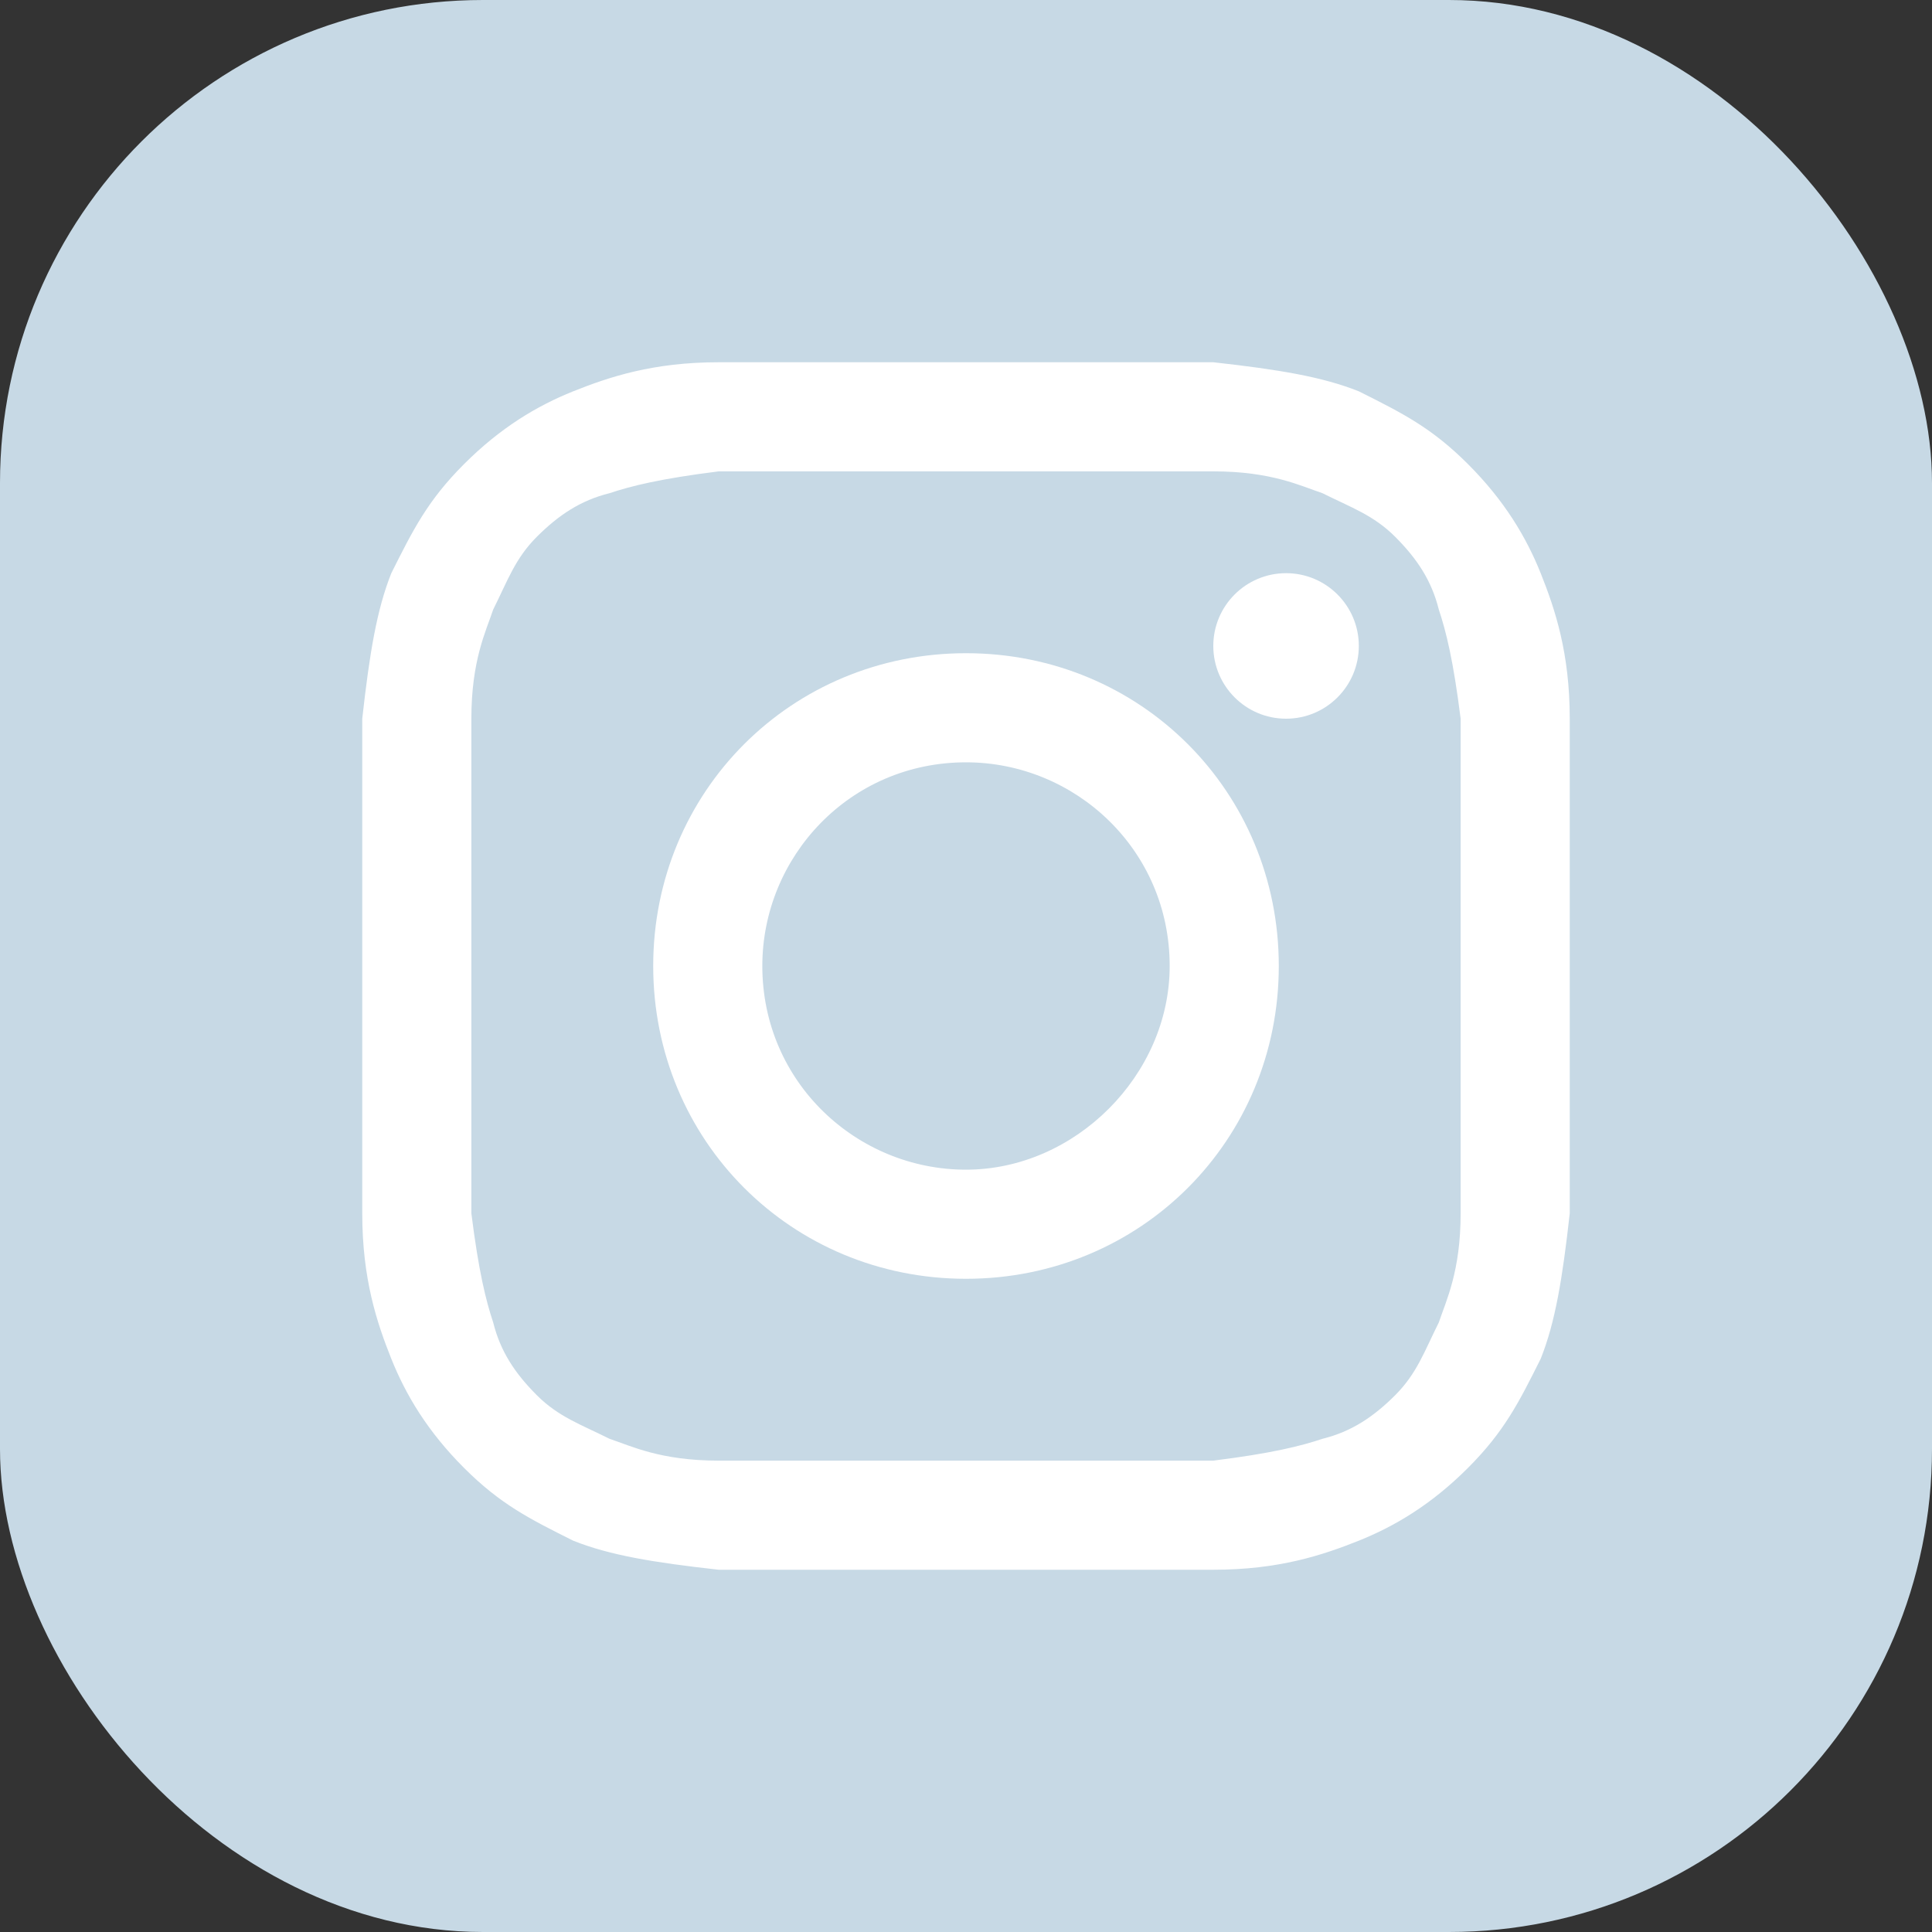
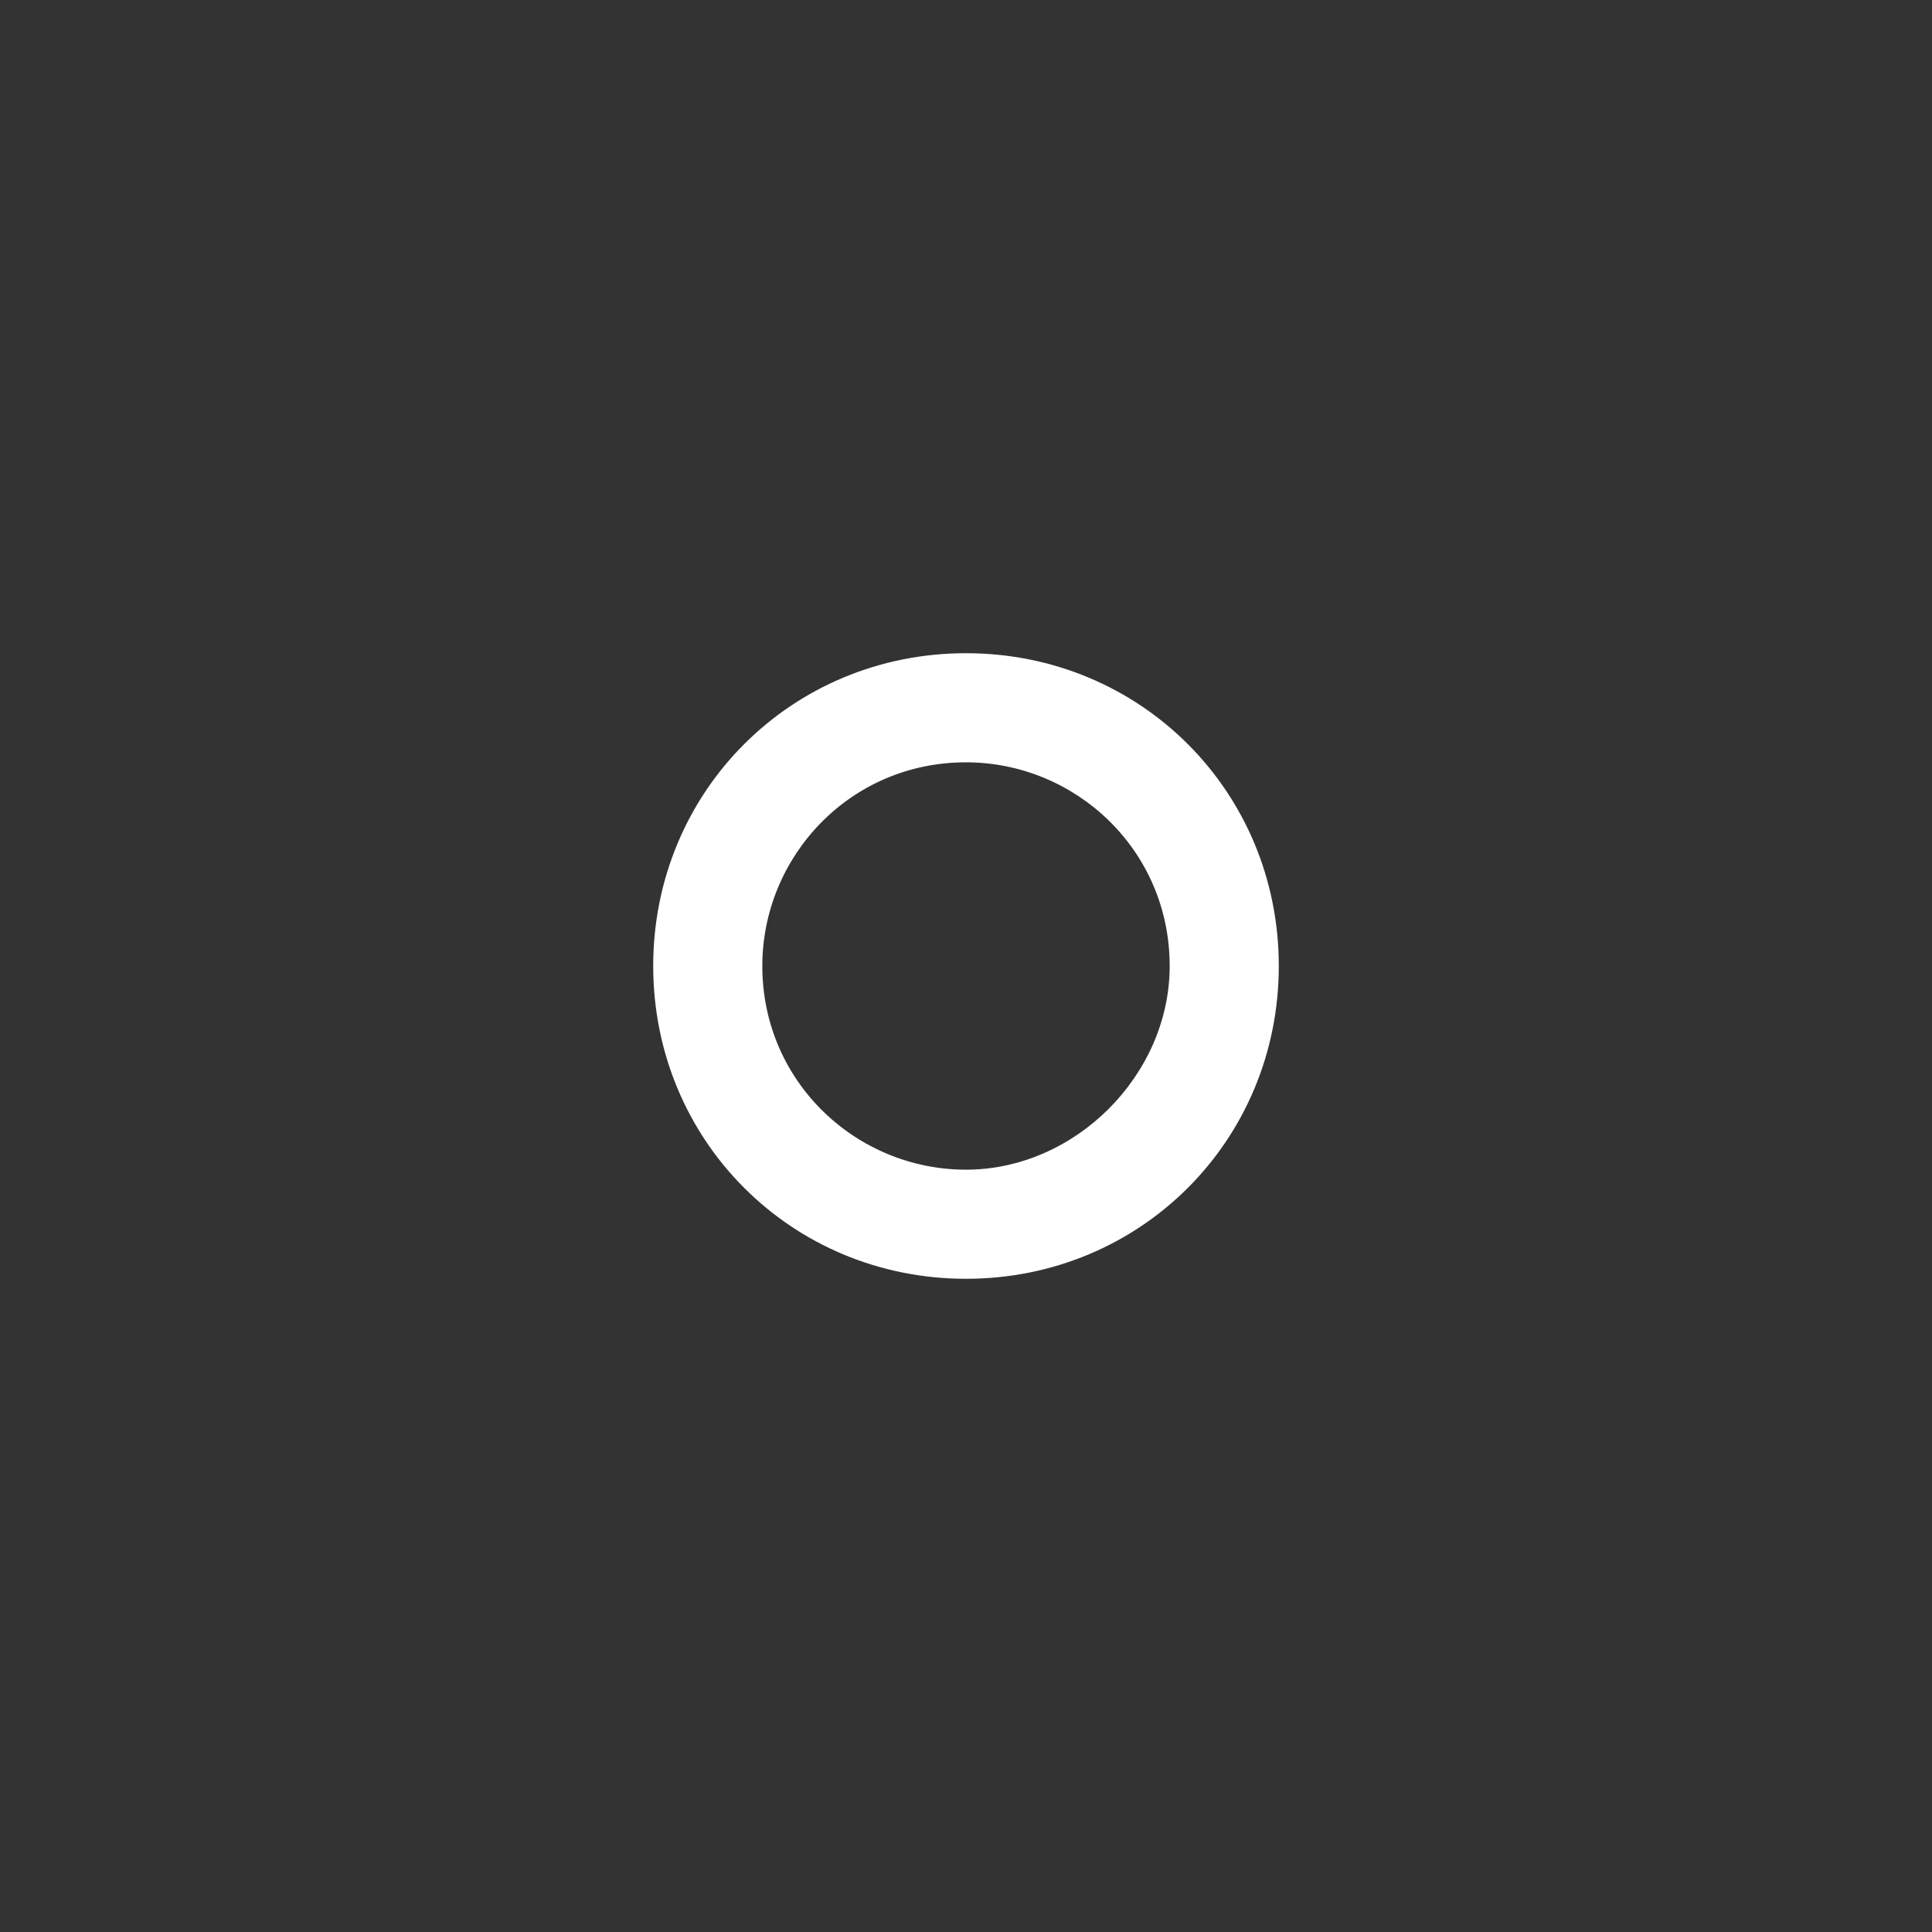
<svg xmlns="http://www.w3.org/2000/svg" width="40" height="40" viewBox="0 0 40 40" fill="none">
  <rect x="0" y="0" width="40" height="40" fill="#333333" stroke="none" />
-   <rect width="40" height="40" rx="10" fill="#C7D9E5" />
-   <path d="M20 9.759C23.313 9.759 23.765 9.759 25.12 9.759C26.325 9.759 26.928 10.06 27.38 10.211C27.982 10.512 28.434 10.663 28.886 11.114C29.337 11.566 29.639 12.018 29.789 12.62C29.94 13.072 30.09 13.675 30.241 14.88C30.241 16.235 30.241 16.536 30.241 20C30.241 23.464 30.241 23.765 30.241 25.12C30.241 26.325 29.94 26.928 29.789 27.38C29.488 27.982 29.337 28.434 28.886 28.886C28.434 29.337 27.982 29.639 27.38 29.789C26.928 29.94 26.325 30.09 25.12 30.241C23.765 30.241 23.464 30.241 20 30.241C16.536 30.241 16.235 30.241 14.88 30.241C13.675 30.241 13.072 29.94 12.62 29.789C12.018 29.488 11.566 29.337 11.114 28.886C10.663 28.434 10.361 27.982 10.211 27.38C10.06 26.928 9.91 26.325 9.759 25.12C9.759 23.765 9.759 23.464 9.759 20C9.759 16.536 9.759 16.235 9.759 14.88C9.759 13.675 10.06 13.072 10.211 12.62C10.512 12.018 10.663 11.566 11.114 11.114C11.566 10.663 12.018 10.361 12.62 10.211C13.072 10.06 13.675 9.91 14.88 9.759C16.235 9.759 16.687 9.759 20 9.759ZM20 7.5C16.536 7.5 16.235 7.5 14.88 7.5C13.524 7.5 12.62 7.801 11.867 8.102C11.114 8.404 10.361 8.855 9.608 9.608C8.855 10.361 8.554 10.964 8.102 11.867C7.801 12.62 7.651 13.524 7.5 14.88C7.5 16.235 7.5 16.687 7.5 20C7.5 23.464 7.5 23.765 7.5 25.12C7.5 26.476 7.801 27.38 8.102 28.133C8.404 28.886 8.855 29.639 9.608 30.392C10.361 31.145 10.964 31.446 11.867 31.898C12.62 32.199 13.524 32.349 14.88 32.5C16.235 32.5 16.687 32.5 20 32.5C23.313 32.5 23.765 32.5 25.12 32.5C26.476 32.5 27.38 32.199 28.133 31.898C28.886 31.596 29.639 31.145 30.392 30.392C31.145 29.639 31.446 29.036 31.898 28.133C32.199 27.38 32.349 26.476 32.5 25.12C32.5 23.765 32.5 23.313 32.5 20C32.5 16.687 32.5 16.235 32.5 14.88C32.5 13.524 32.199 12.62 31.898 11.867C31.596 11.114 31.145 10.361 30.392 9.608C29.639 8.855 29.036 8.554 28.133 8.102C27.38 7.801 26.476 7.651 25.12 7.5C23.765 7.5 23.464 7.5 20 7.5Z" fill="white" />
  <path d="M20 13.524C16.386 13.524 13.524 16.386 13.524 20C13.524 23.614 16.386 26.476 20 26.476C23.614 26.476 26.476 23.614 26.476 20C26.476 16.386 23.614 13.524 20 13.524ZM20 24.217C17.741 24.217 15.783 22.41 15.783 20C15.783 17.741 17.59 15.783 20 15.783C22.259 15.783 24.217 17.59 24.217 20C24.217 22.259 22.259 24.217 20 24.217Z" fill="white" />
-   <path d="M26.627 14.88C27.458 14.88 28.133 14.205 28.133 13.373C28.133 12.542 27.458 11.867 26.627 11.867C25.795 11.867 25.12 12.542 25.12 13.373C25.12 14.205 25.795 14.88 26.627 14.88Z" fill="white" />
</svg>